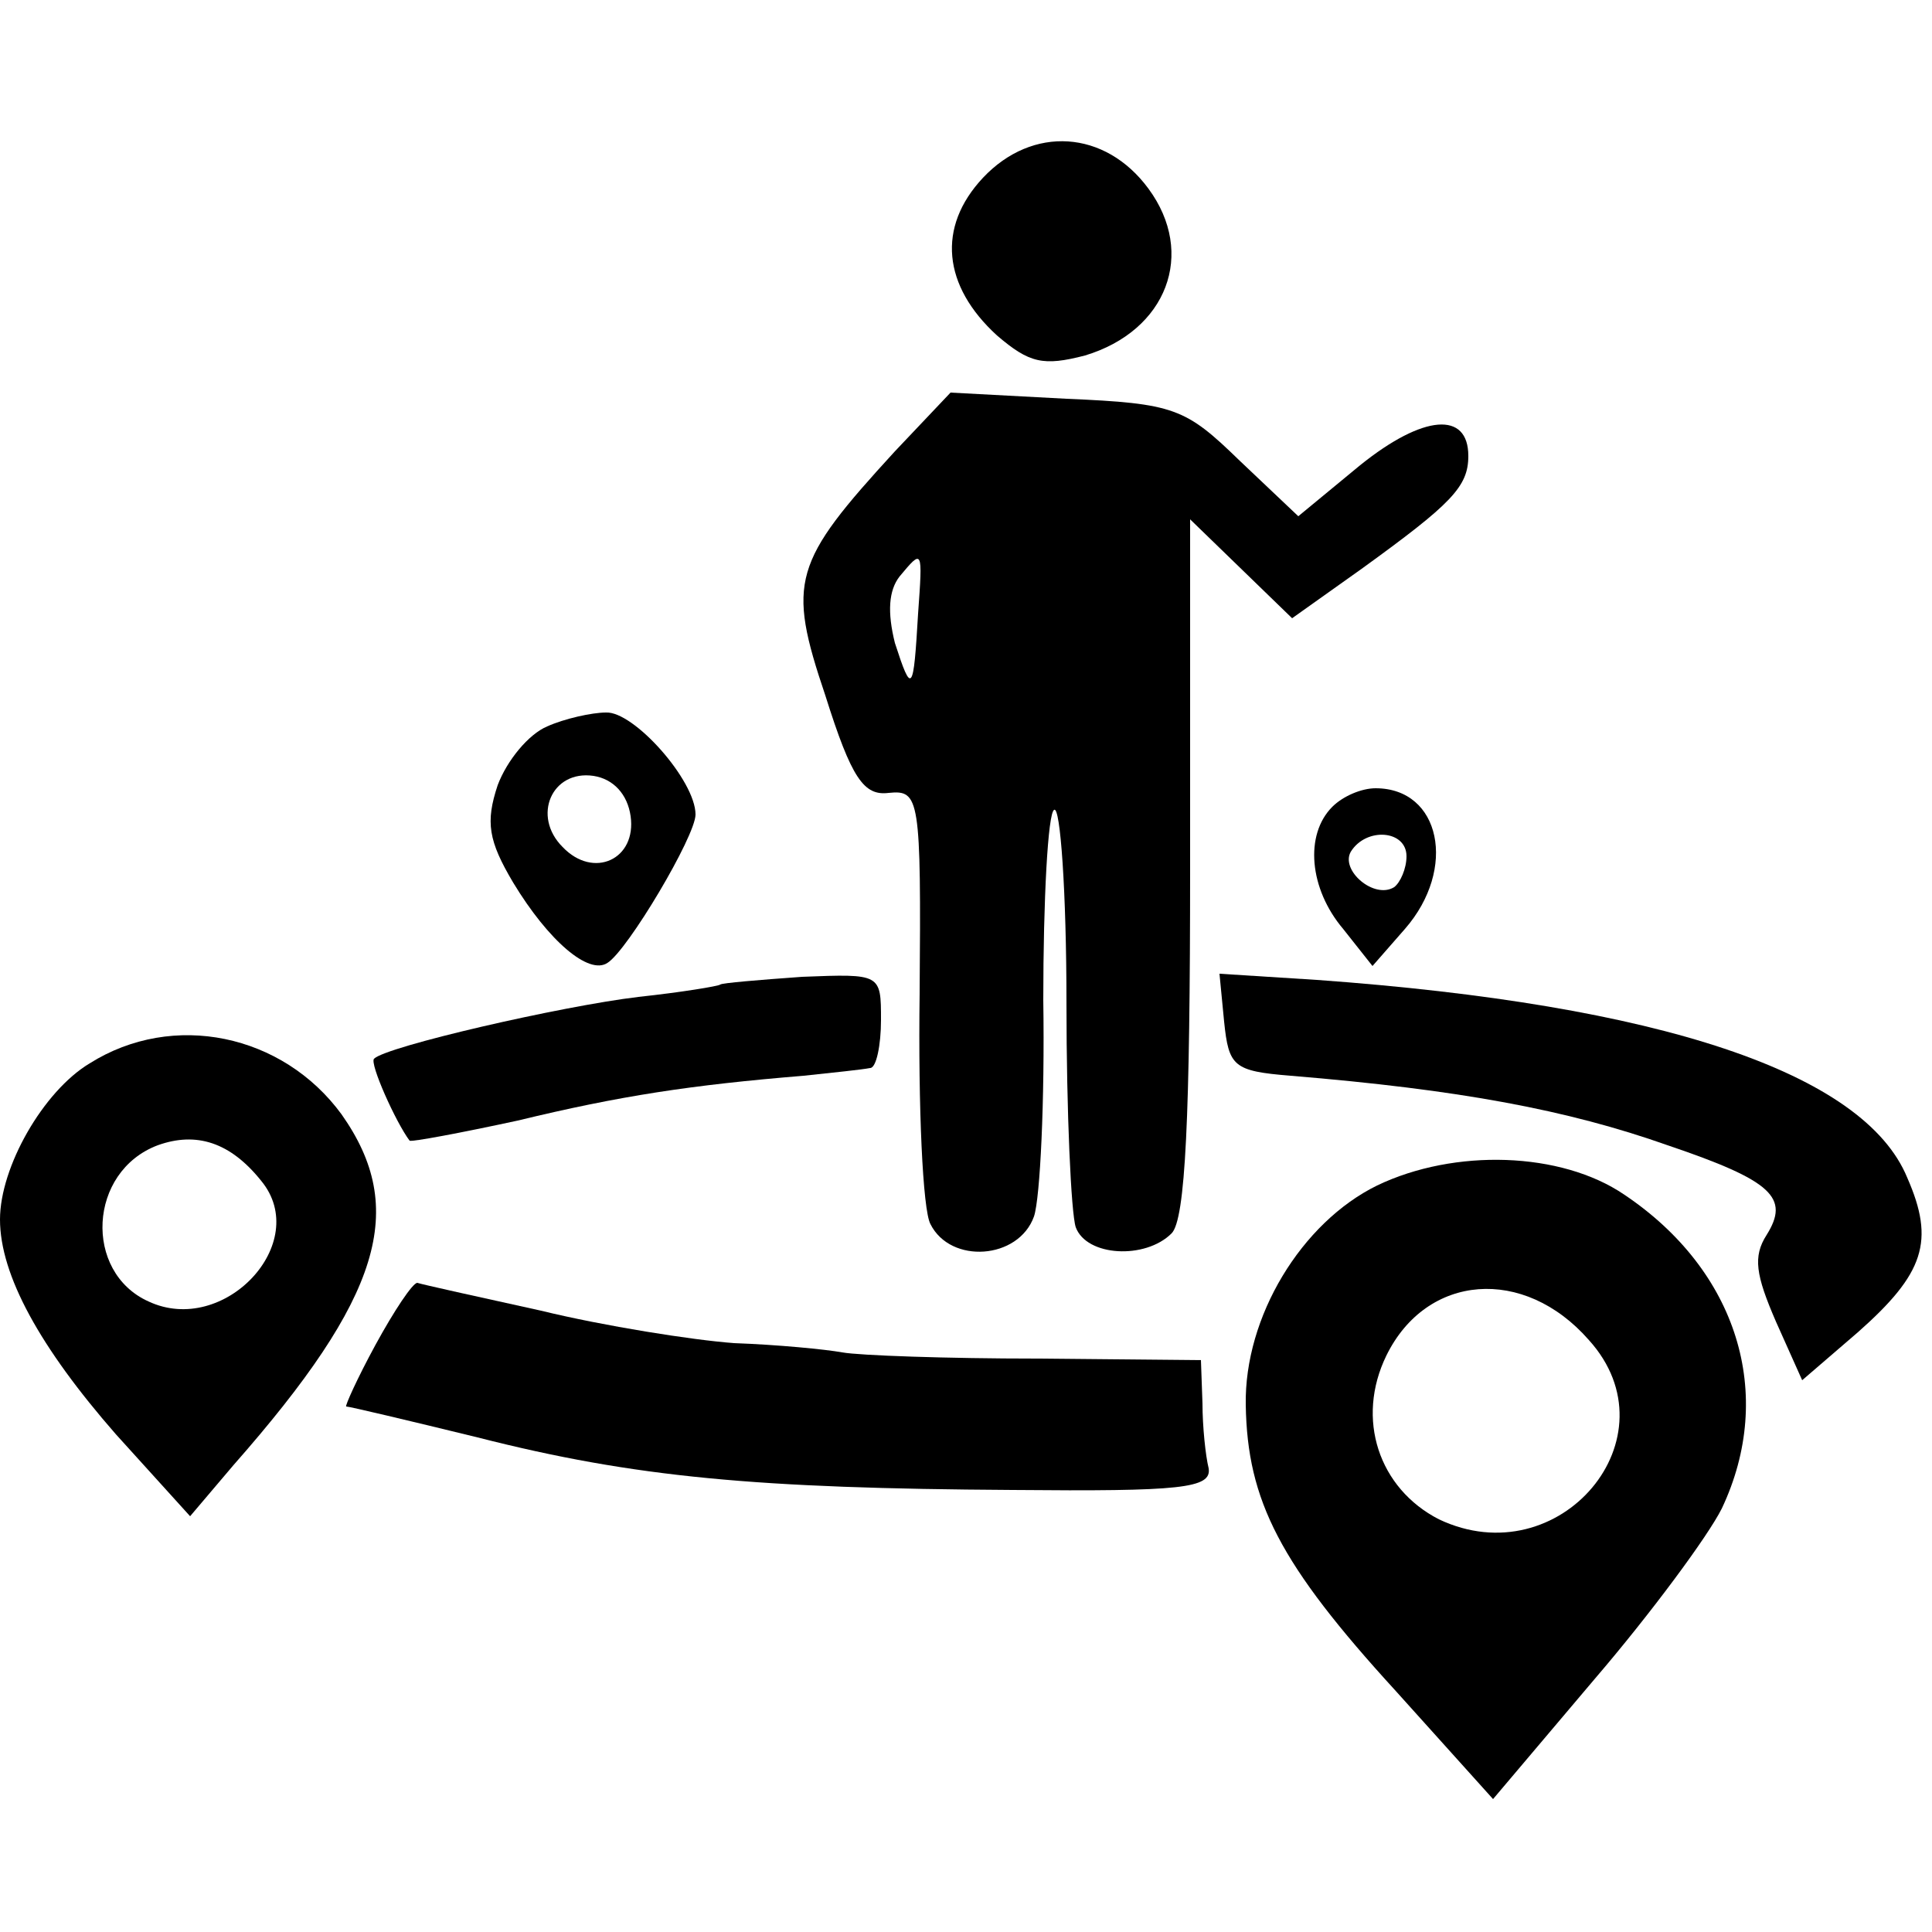
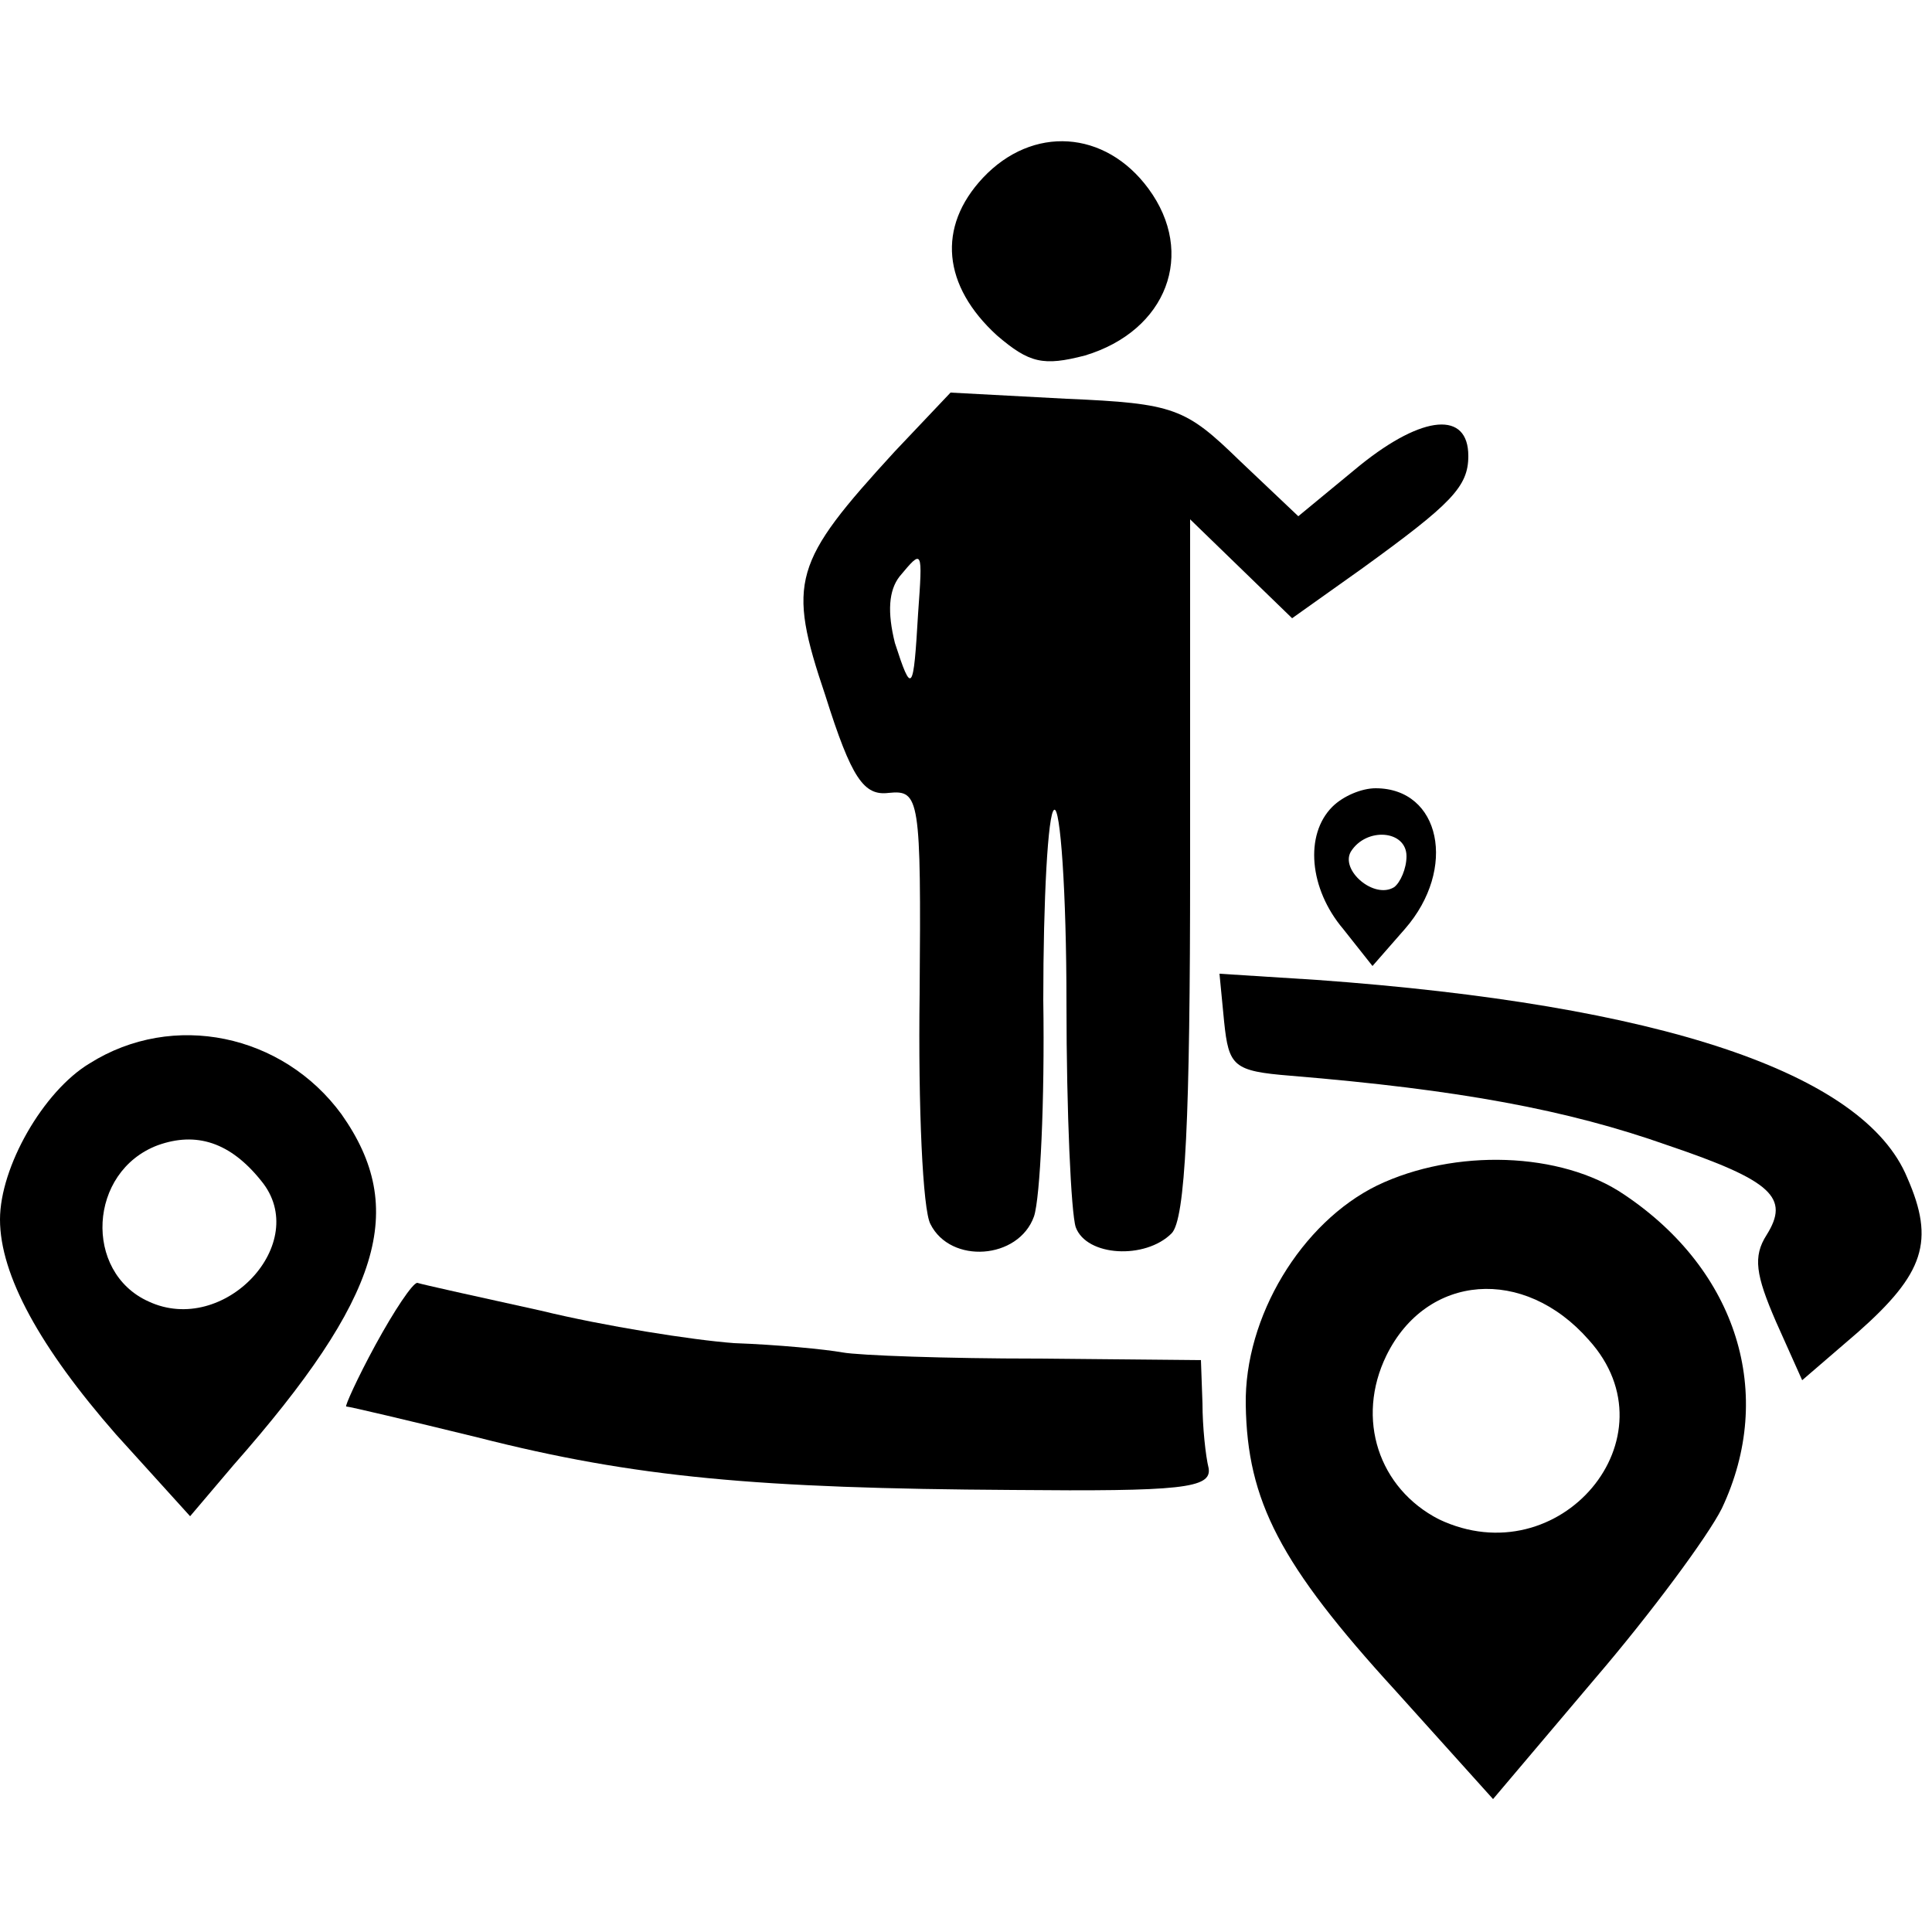
<svg xmlns="http://www.w3.org/2000/svg" version="1.0" width="125pt" height="125pt" viewBox="0 0 125 125" preserveAspectRatio="xMidYMid meet">
  <g transform="translate(0,125) scale(0.1,-0.1)" fill="#000000" stroke="none">
    <path d="M636 1135 c-30 -32 -26 -70 9 -102 21 -18 30 -20 57 -13 53 16 72 66 41 108 -28 38 -75 41 -107 7z" />
    <path d="M579 958 c-66 -72 -70 -84 -45 -158 17 -54 25 -65 41 -63 20 2 21 -3 20 -130 -1 -73 2 -140 7 -149 13 -26 57 -23 67 5 4 12 7 75 6 140 0 65 3 121 7 123 4 3 8 -53 8 -125 0 -71 3 -136 6 -145 7 -19 45 -21 62 -4 9 9 12 75 12 237 l0 225 33 -32 33 -32 45 32 c58 42 69 53 69 73 0 29 -29 27 -70 -6 l-40 -33 -38 36 c-35 34 -42 37 -112 40 l-75 4 -36 -38z m15 -105 c-3 -51 -4 -53 -15 -19 -5 20 -4 34 3 43 15 18 15 18 12 -24z" />
-     <path d="M354 780 c-12 -5 -26 -22 -32 -38 -8 -24 -6 -36 10 -63 23 -38 49 -60 61 -52 13 8 57 82 57 96 0 22 -40 67 -58 66 -9 0 -27 -4 -38 -9z m54 -58 c4 -28 -24 -41 -44 -20 -20 20 -7 50 20 46 13 -2 22 -12 24 -26z" />
    <path d="M862 728 c-18 -18 -15 -53 7 -79 l19 -24 21 24 c34 39 23 91 -19 91 -9 0 -21 -5 -28 -12z m48 -32 c0 -8 -4 -17 -8 -20 -13 -8 -35 11 -28 23 10 16 36 14 36 -3z" />
-     <path d="M466 613 c-1 -1 -25 -5 -53 -8 -50 -6 -163 -32 -171 -40 -3 -3 14 -41 23 -53 1 -1 33 5 70 13 66 16 112 23 185 29 19 2 38 4 43 5 4 0 7 15 7 31 0 30 0 30 -51 28 -28 -2 -52 -4 -53 -5z" />
    <path d="M792 589 c3 -29 6 -32 43 -35 109 -9 179 -22 244 -45 68 -23 79 -34 64 -58 -9 -14 -7 -26 6 -56 l17 -38 36 31 c43 38 50 59 32 100 -28 68 -160 112 -382 128 l-63 4 3 -31z" />
    <path d="M58 562 c-30 -18 -58 -67 -58 -101 0 -36 26 -83 75 -139 l48 -53 28 33 c96 109 113 166 70 227 -38 52 -109 67 -163 33z m111 -76 c33 -40 -24 -101 -73 -78 -42 19 -39 84 6 101 25 9 47 2 67 -23z" />
    <path d="M891 483 c-49 -24 -86 -85 -85 -142 1 -62 22 -103 97 -185 l63 -70 66 78 c36 42 73 92 82 110 35 74 10 154 -63 203 -41 28 -110 30 -160 6z m137 -100 c57 -63 -19 -153 -97 -116 -39 20 -54 65 -34 106 26 53 89 58 131 10z" />
    <path d="M243 380 c-12 -22 -20 -40 -19 -40 2 0 40 -9 85 -20 102 -26 181 -33 346 -34 109 -1 129 1 127 14 -2 8 -4 27 -4 42 l-1 28 -106 1 c-58 0 -115 2 -126 4 -11 2 -42 5 -70 6 -27 2 -84 11 -125 21 -41 9 -77 17 -80 18 -3 0 -15 -18 -27 -40z" />
  </g>
</svg>